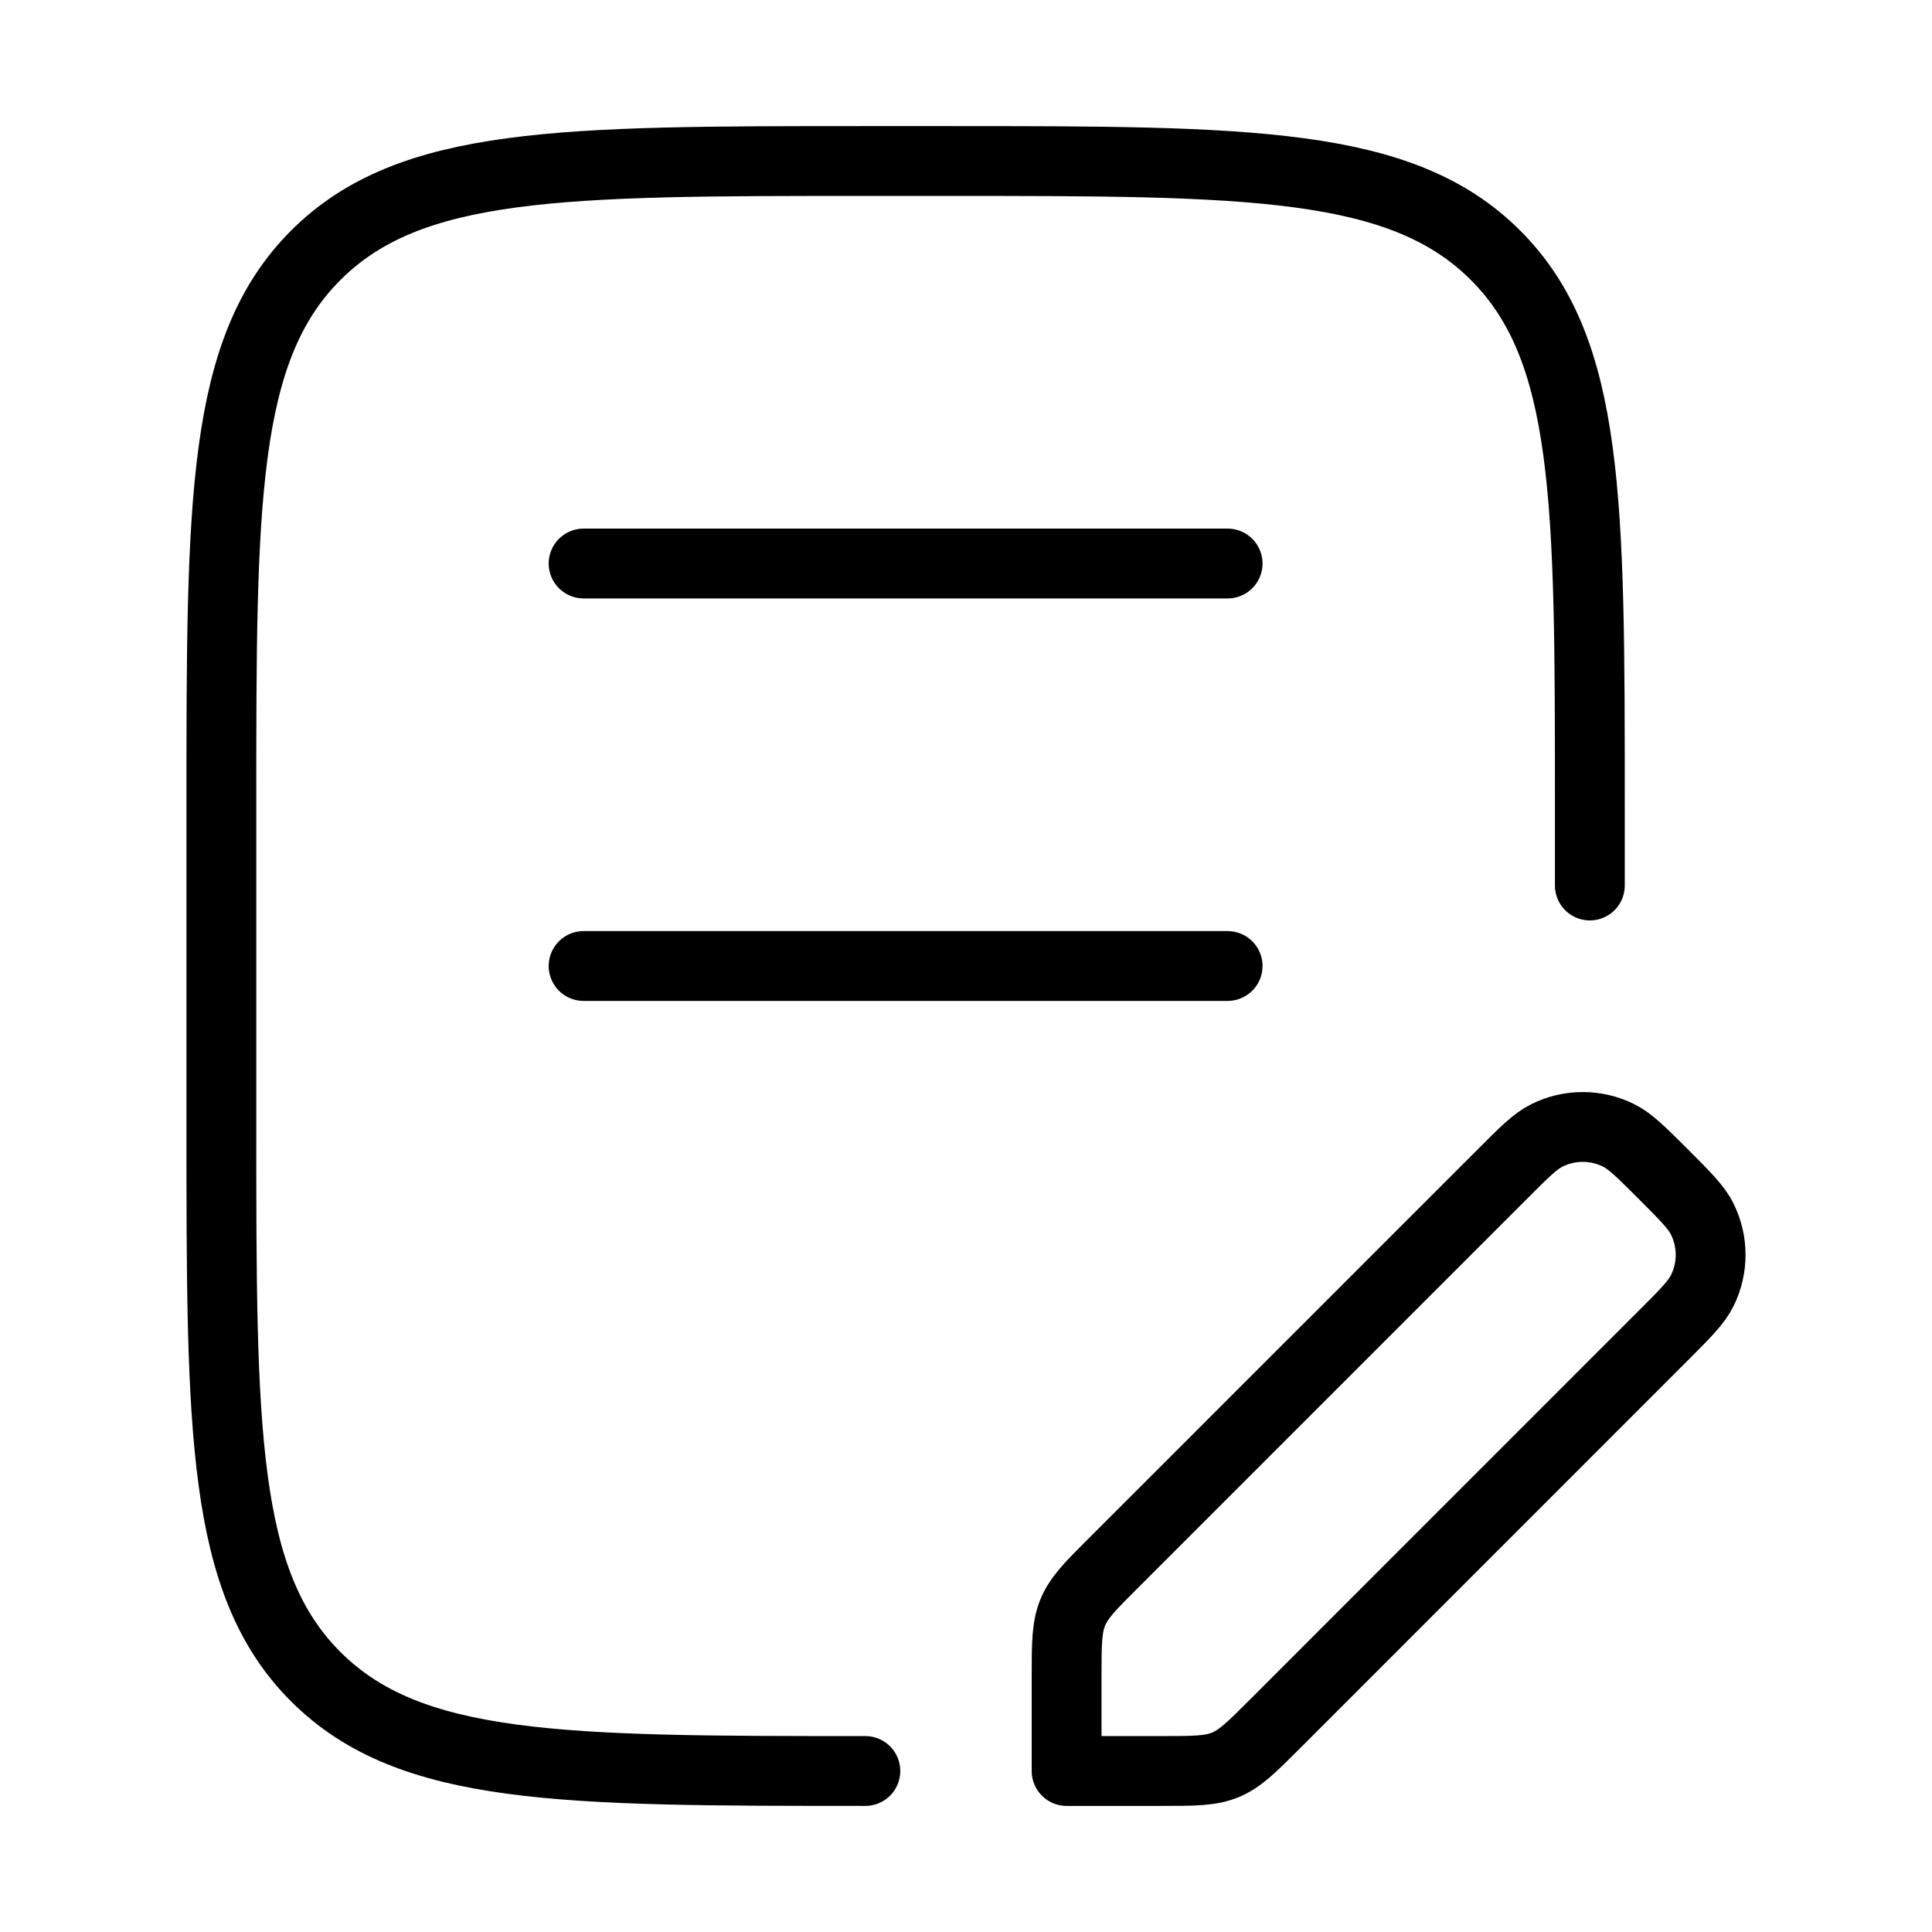
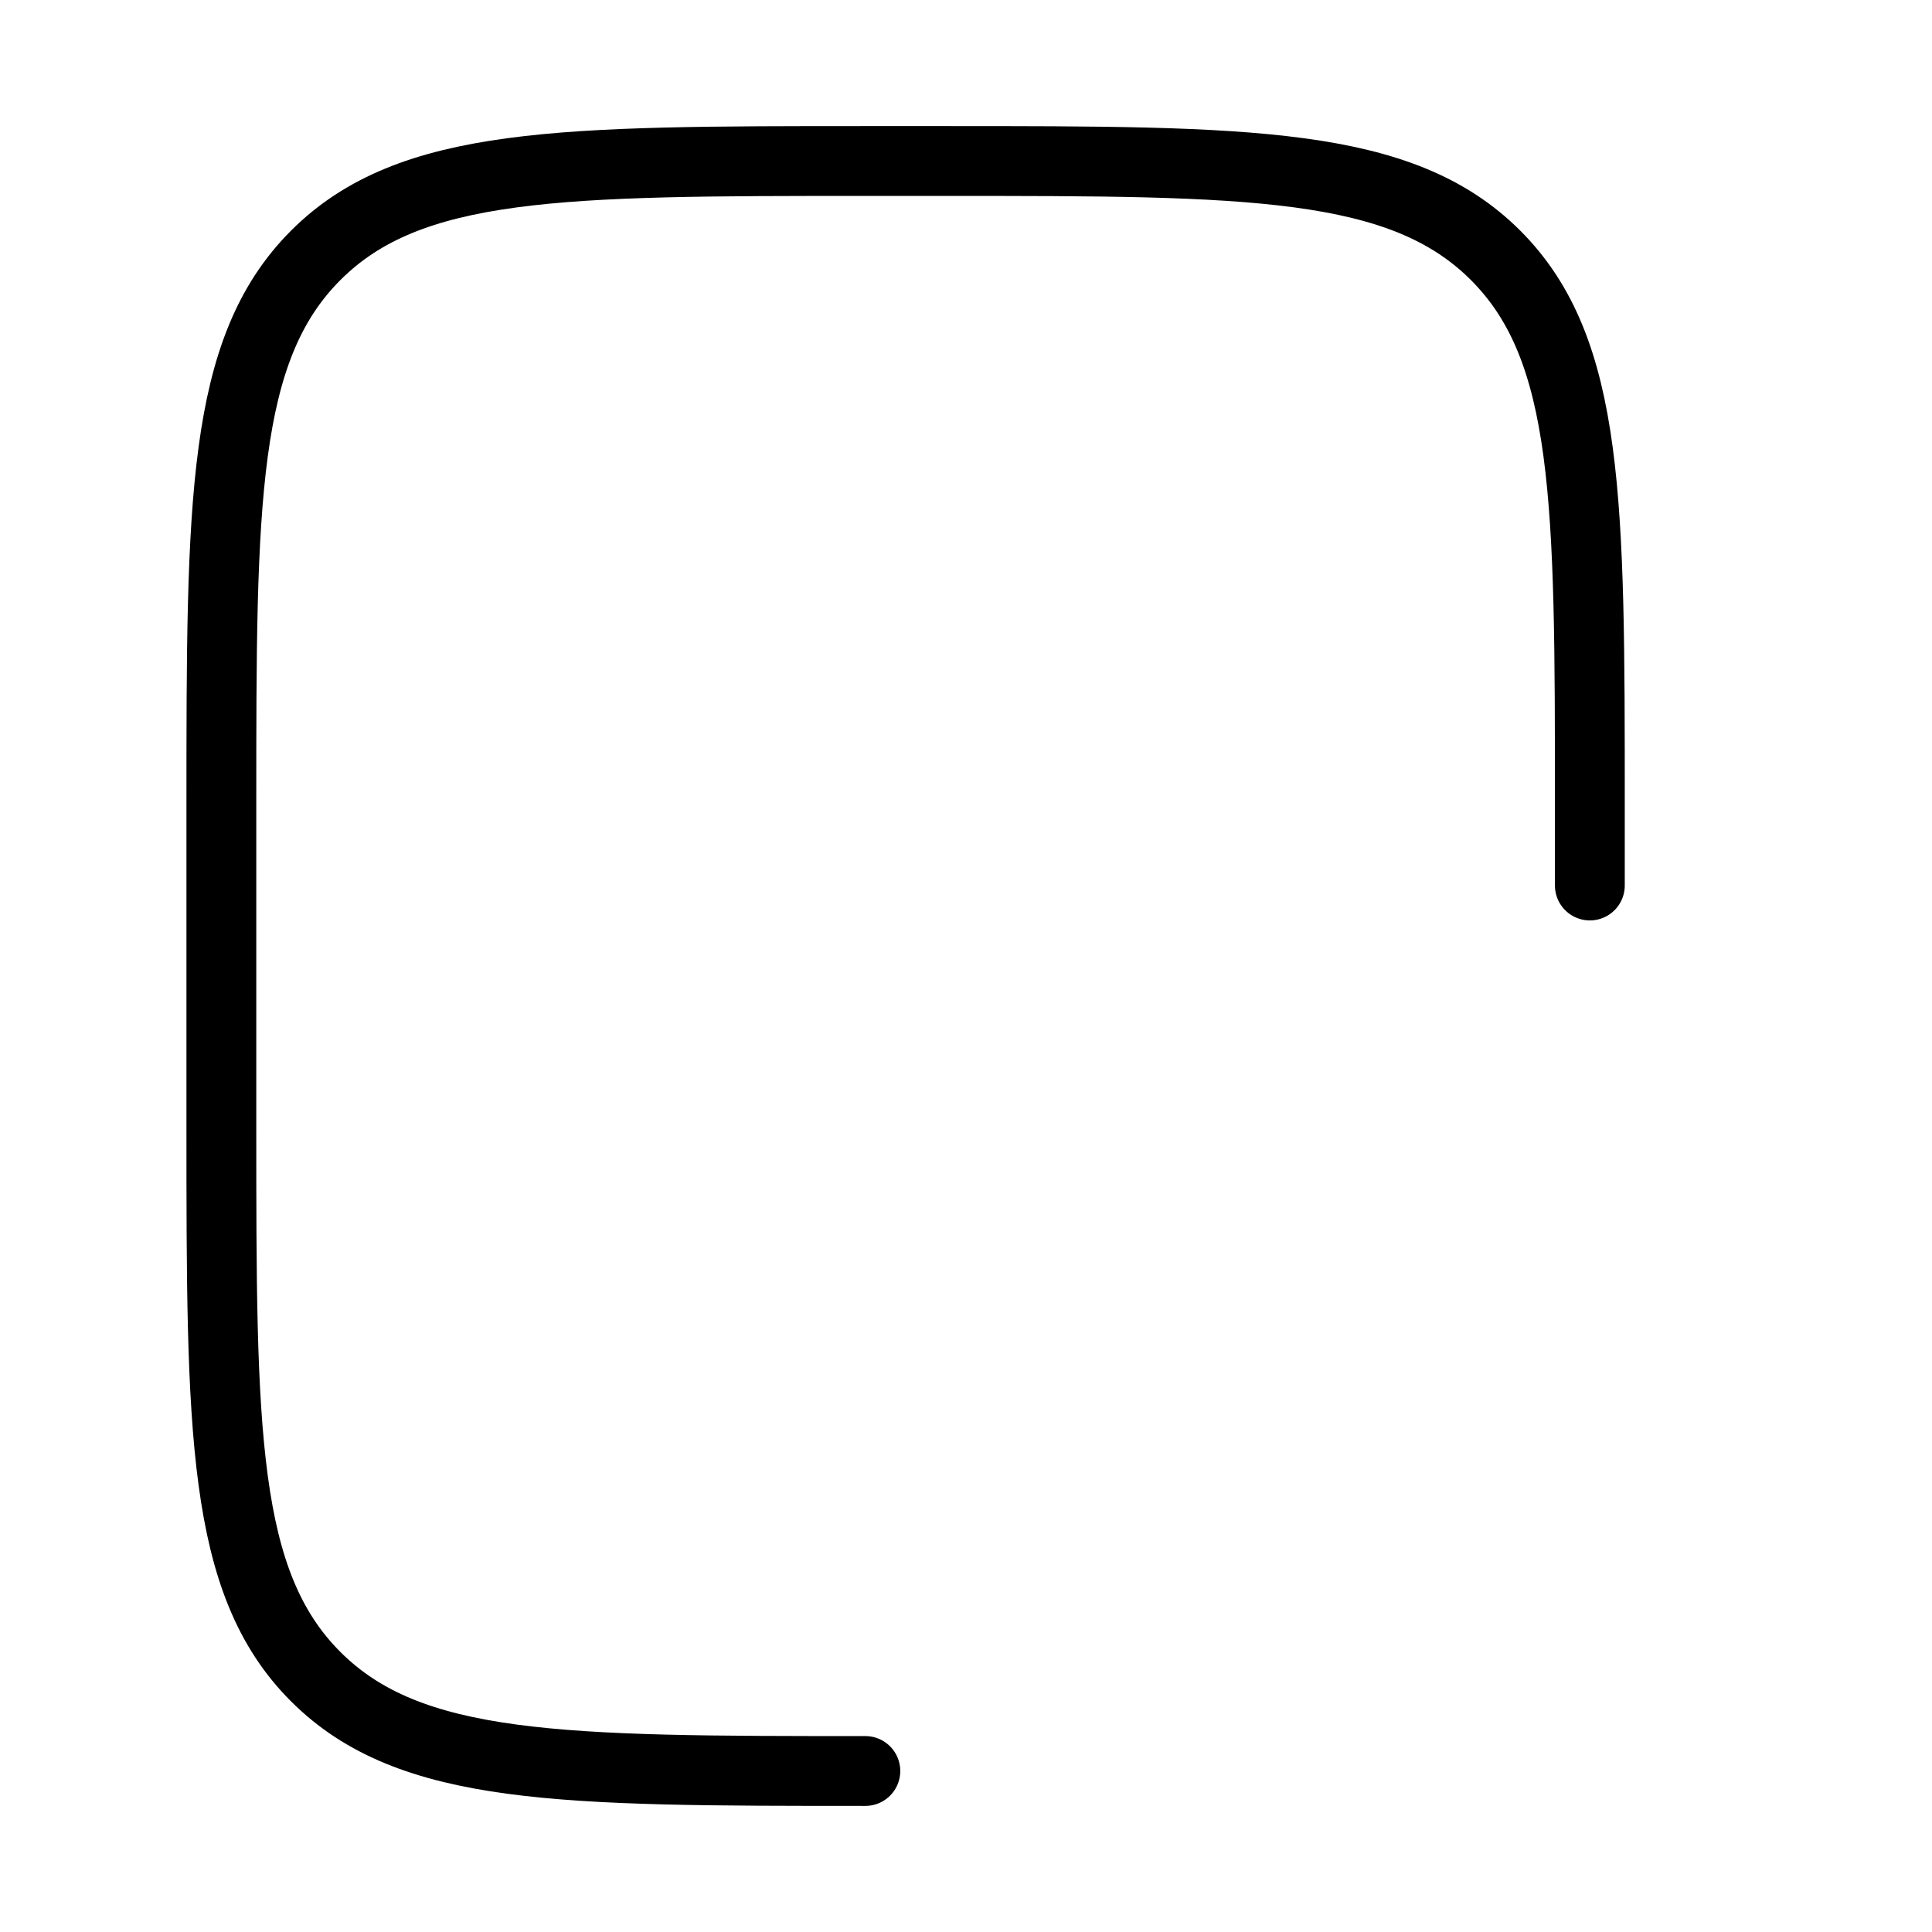
<svg xmlns="http://www.w3.org/2000/svg" width="83" height="83" viewBox="0 0 83 83" fill="none">
  <path d="M68.301 38.042V34.583C68.301 21.542 68.301 15.02 64.252 10.97C60.202 6.92 53.673 6.917 40.635 6.917H37.176C24.139 6.917 17.613 6.917 13.563 10.97C9.513 15.023 9.51 21.542 9.51 34.583V48.417C9.51 61.458 9.51 67.981 13.563 72.03C17.616 76.08 24.135 76.083 37.176 76.083" stroke="black" stroke-width="3" stroke-linecap="round" stroke-linejoin="round" />
-   <path d="M25.072 24.209H52.739M25.072 41.5H52.739" stroke="black" stroke-width="3" stroke-linecap="round" />
-   <path d="M45.822 72.027V76.083H49.882C51.297 76.083 52.006 76.083 52.642 75.82C53.278 75.558 53.78 75.056 54.779 74.057L71.462 57.37C72.406 56.426 72.88 55.952 73.129 55.447C73.61 54.479 73.61 53.338 73.129 52.37C72.877 51.861 72.403 51.391 71.462 50.447C70.515 49.503 70.044 49.029 69.536 48.776C69.058 48.539 68.531 48.415 67.997 48.415C67.463 48.415 66.936 48.539 66.458 48.776C65.95 49.029 65.476 49.503 64.535 50.447L47.852 67.13C46.849 68.129 46.351 68.631 46.089 69.267C45.826 69.903 45.822 70.609 45.822 72.027Z" stroke="black" stroke-width="3" stroke-linejoin="round" />
</svg>